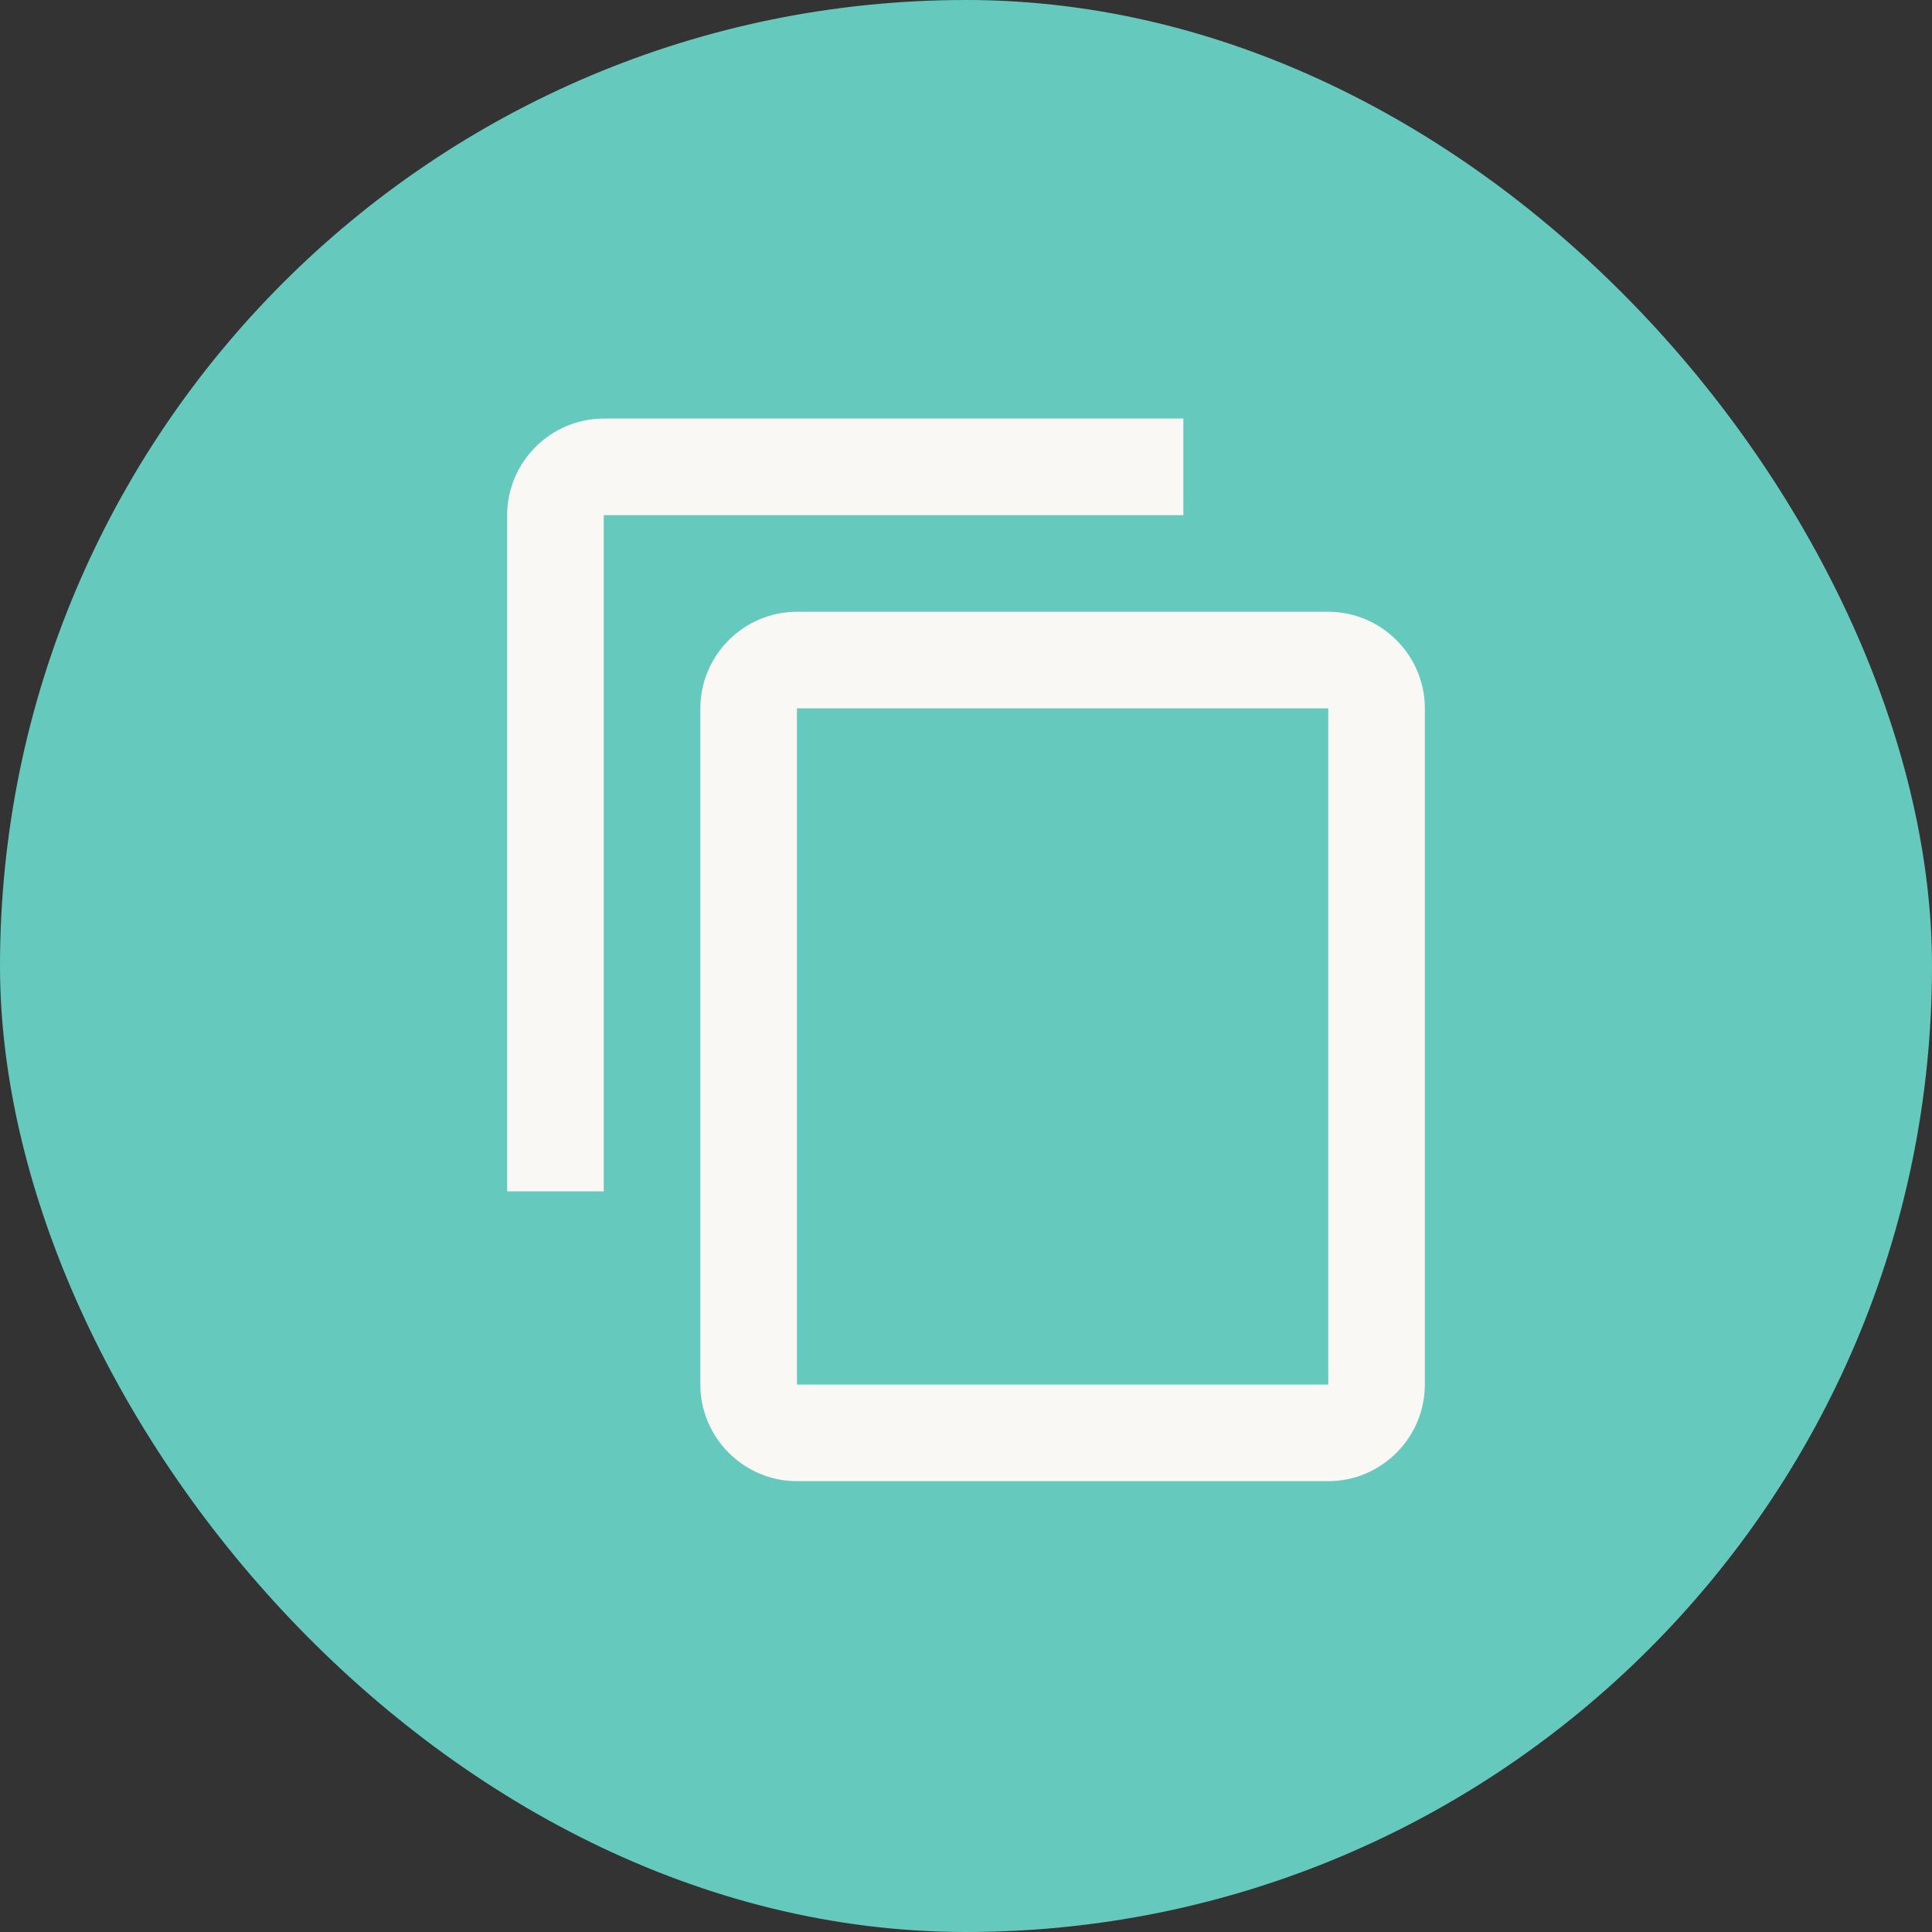
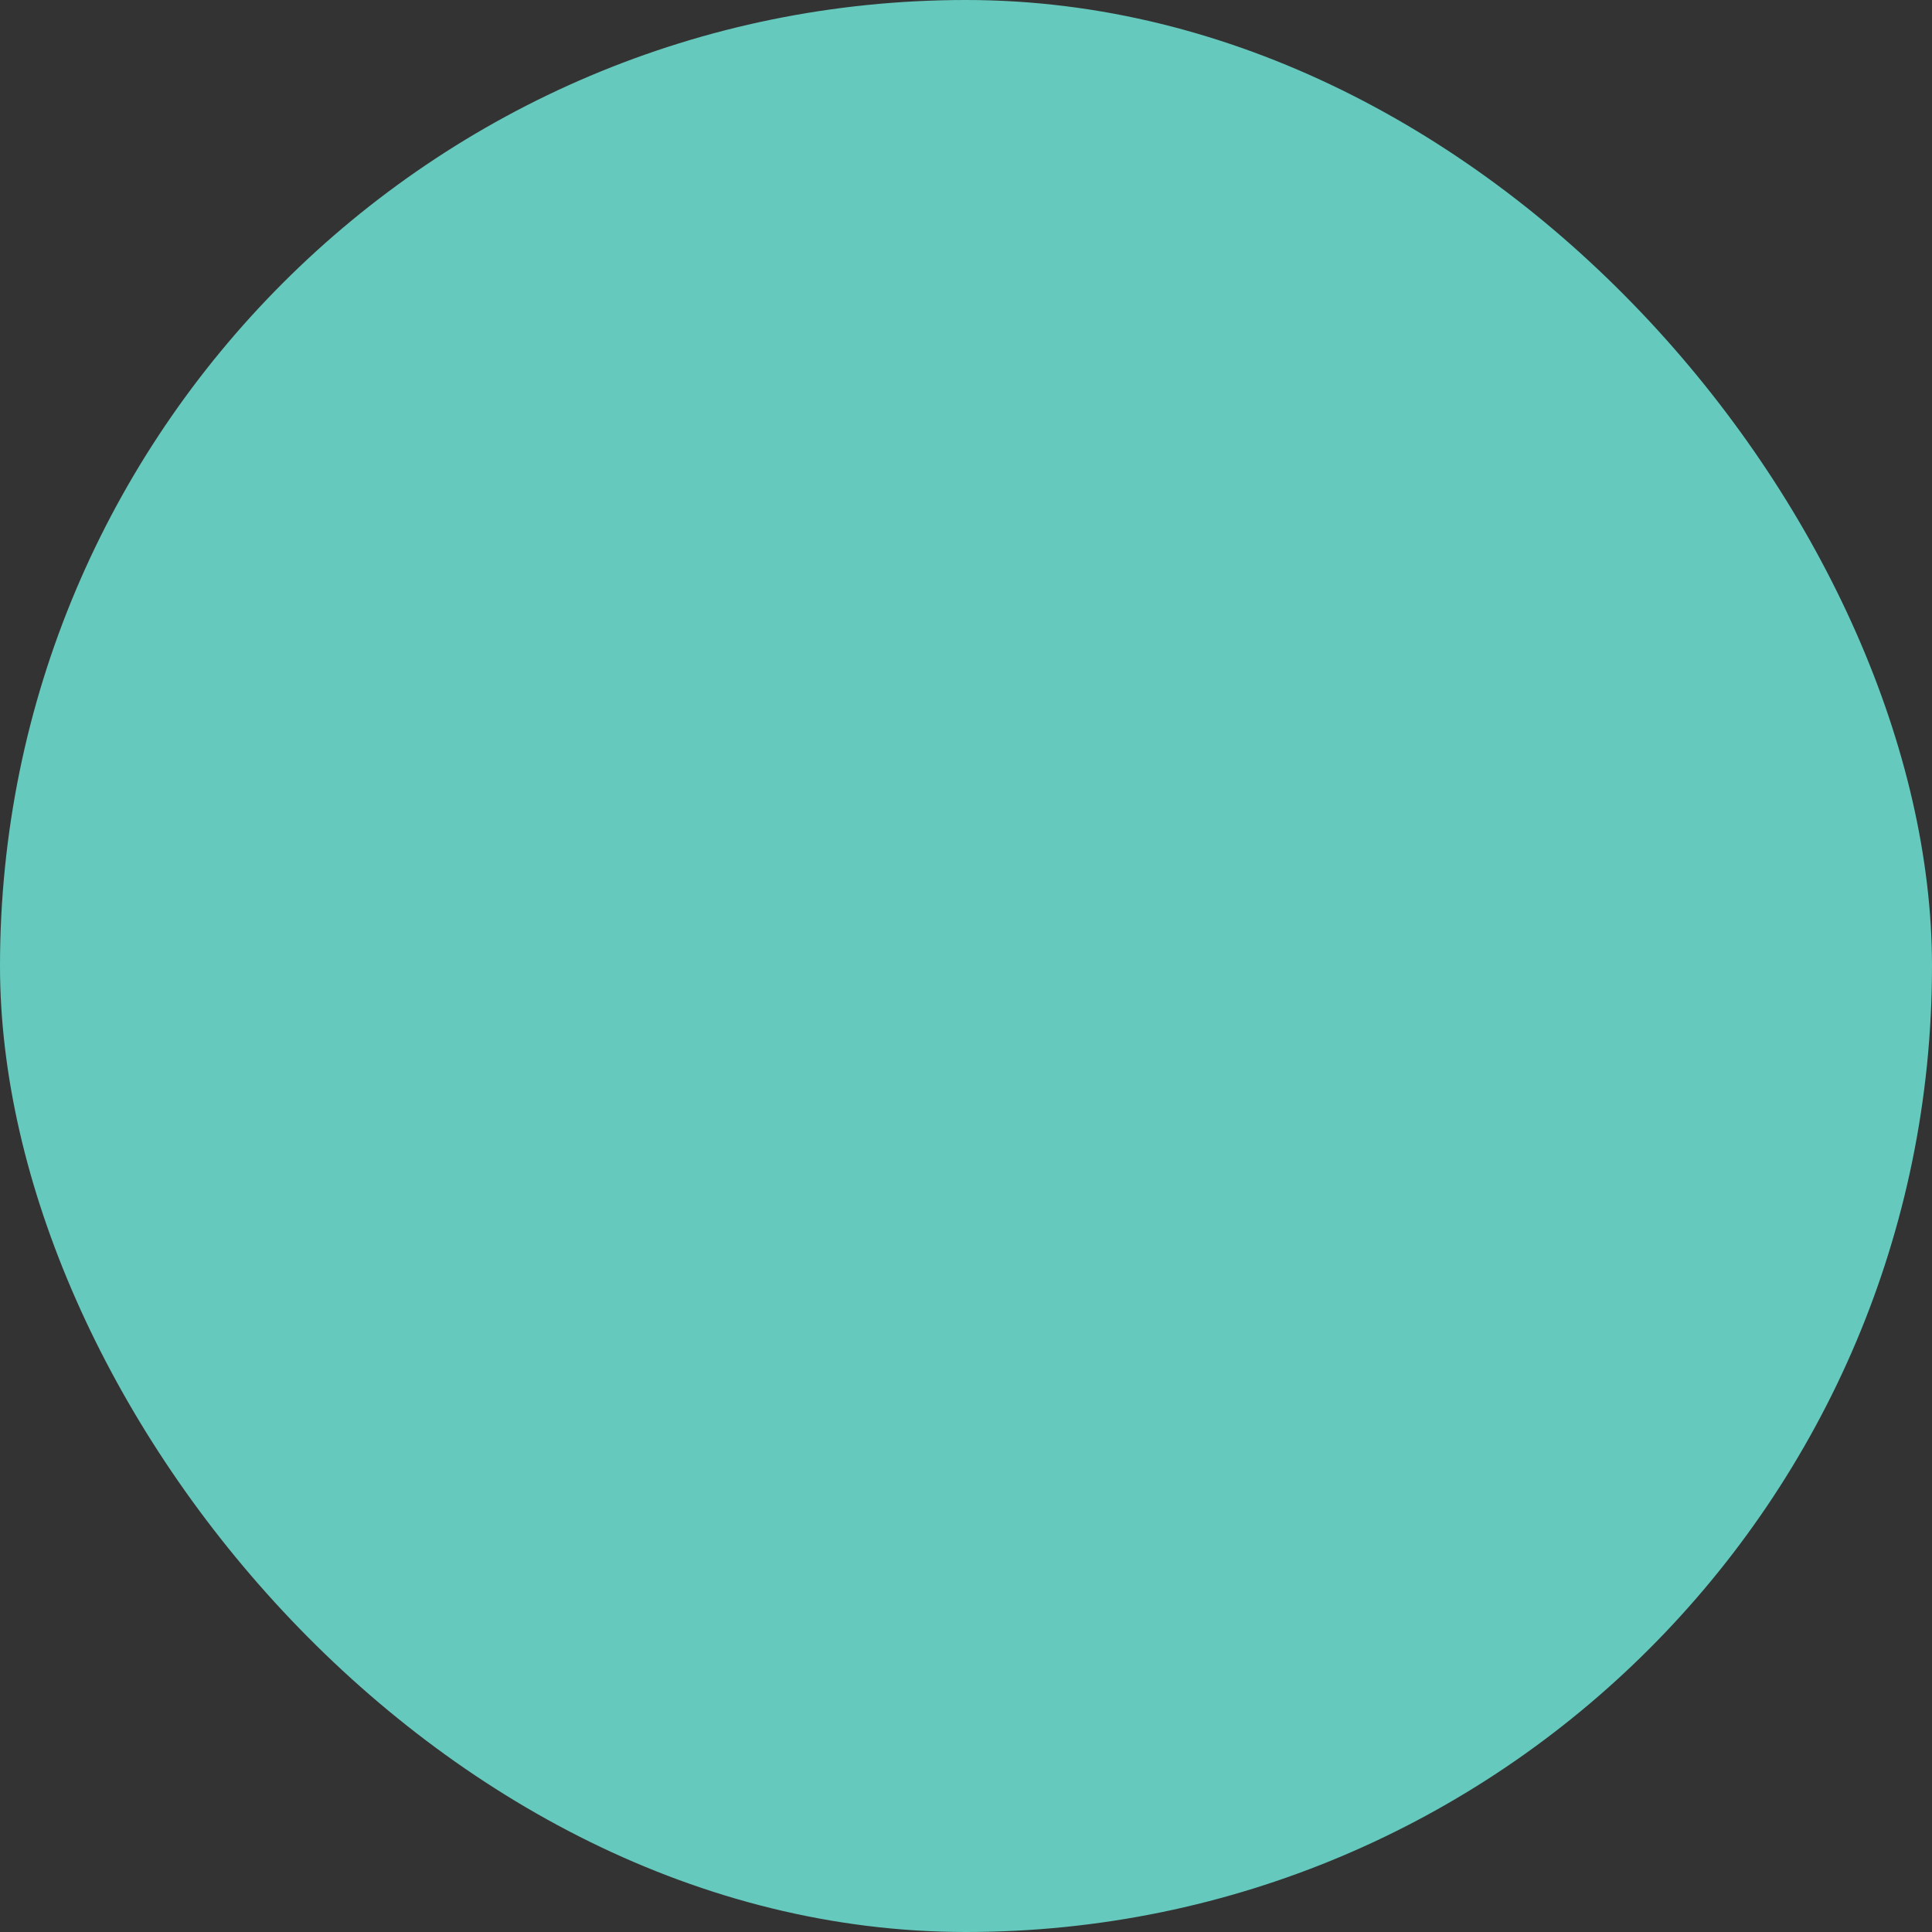
<svg xmlns="http://www.w3.org/2000/svg" width="40" height="40" viewBox="0 0 40 40" fill="none">
  <rect x="0" y="0" width="40" height="40" fill="#333333" stroke="none" />
  <rect width="40" height="40" rx="20" fill="#65C9BD" />
-   <path d="M24.5 8.666H12.5C11.4 8.666 10.5 9.566 10.5 10.666V24.666H12.5V10.666H24.5V8.666ZM27.5 12.666H16.5C15.4 12.666 14.5 13.566 14.5 14.666V28.666C14.5 29.766 15.4 30.666 16.5 30.666H27.5C28.6 30.666 29.5 29.766 29.5 28.666V14.666C29.5 13.566 28.6 12.666 27.5 12.666ZM27.5 28.666H16.5V14.666H27.5V28.666Z" fill="#F9F8F5" />
</svg>